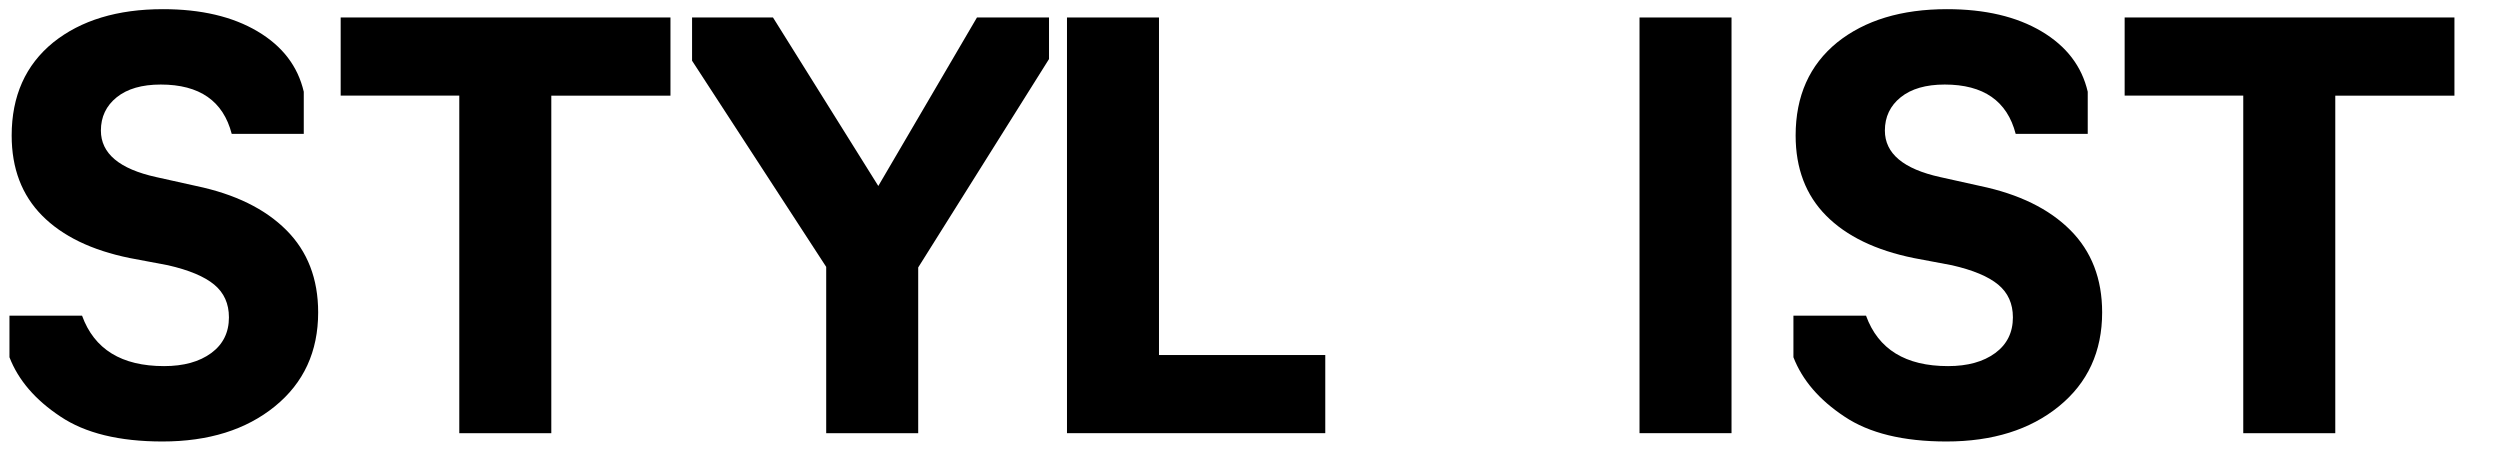
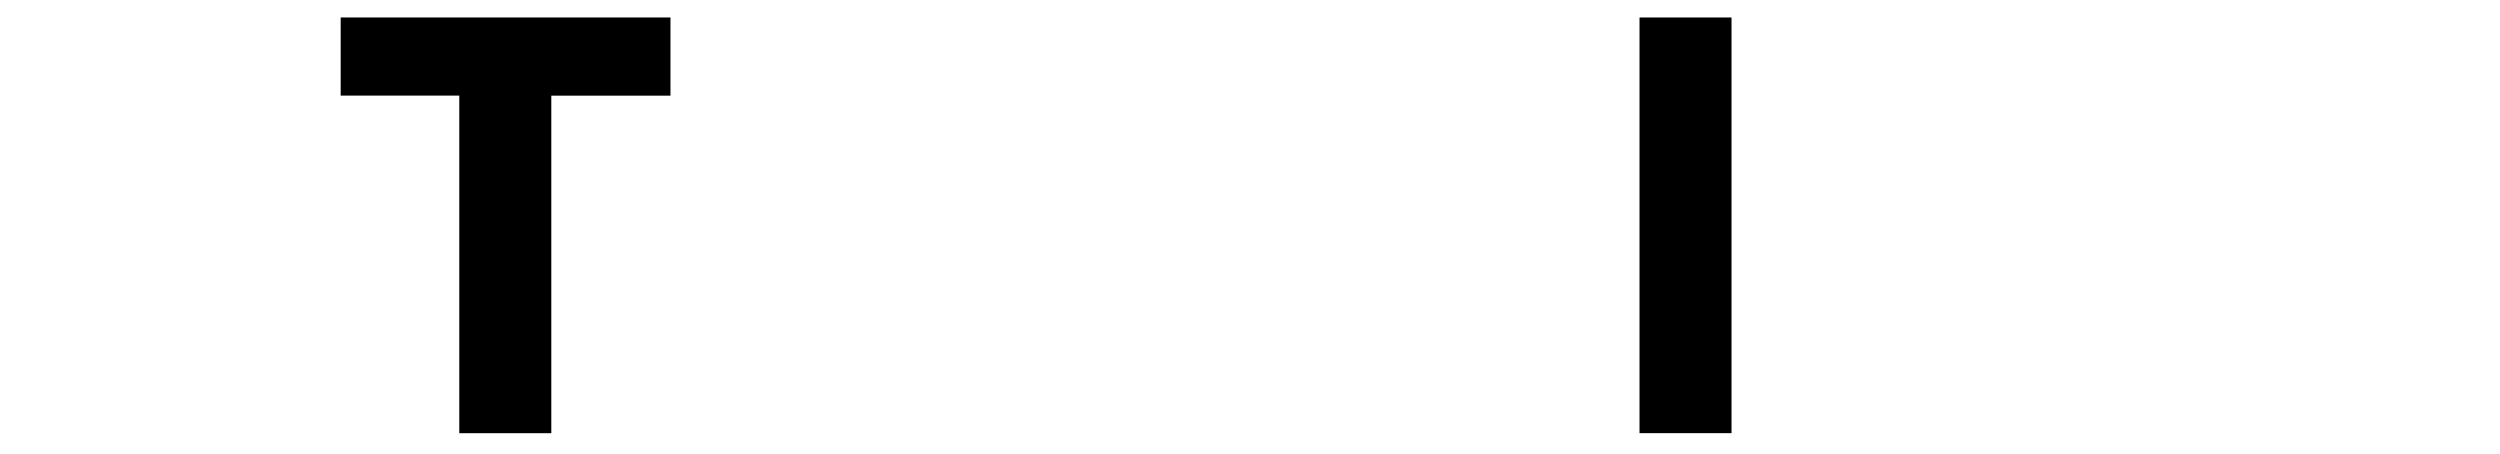
<svg xmlns="http://www.w3.org/2000/svg" id="Слой_1" x="0px" y="0px" viewBox="0 0 1276.87 231.99" style="enable-background:new 0 0 1276.87 231.99;" xml:space="preserve">
  <g>
-     <path d="M82.96,225.49c-22.08,0-39.45-4.25-52.09-12.74c-12.84-8.49-21.51-18.59-26.04-30.29v-21.23h37.08 c6.23,17.18,20.19,25.76,41.9,25.76c10,0,18.02-2.22,24.06-6.65c6.04-4.43,9.06-10.52,9.06-18.26c0-6.98-2.5-12.55-7.5-16.7 c-5-4.15-12.88-7.45-23.64-9.91l-19.53-3.68c-19.44-3.96-34.35-11.18-44.73-21.66C11.15,99.66,5.96,86.02,5.96,69.23 c0-20.19,7.08-36.04,21.23-47.56C41.34,10.34,60.03,4.68,83.24,4.68c19.44,0,35.53,3.78,48.27,11.32 c12.74,7.55,20.62,17.83,23.64,30.86v21.52h-36.8c-4.34-16.8-16.42-25.2-36.24-25.2c-9.62,0-17.13,2.17-22.51,6.51 c-5.38,4.34-8.07,10.01-8.07,16.99c0,11.7,9.43,19.63,28.31,23.78l20.38,4.53c19.82,4.15,35.15,11.66,46,22.51 c10.85,10.85,16.28,24.87,16.28,42.04c0,20.01-7.36,36-22.08,47.98C125.7,219.5,106.55,225.49,82.96,225.49z" />
    <path d="M281.57,221.24h-46.99V48.84H174V8.93h168.44v39.92h-60.86V221.24z" />
-     <path d="M468.97,221.24h-46.99v-84.93L353.47,31.01V8.93h41.33l53.79,86.06l50.39-86.06h36.8v21.23L468.97,136.6V221.24z" />
  </g>
  <g>
-     <path d="M676.88,221.24H544.96V8.93h46.99v172.4h84.93V221.24z" />
    <path d="M884.37,221.24h-46.99V8.93h46.99V221.24z" />
-     <path d="M994.12,225.49c-22.08,0-39.45-4.25-52.09-12.74c-12.84-8.49-21.51-18.59-26.04-30.29v-21.23h37.08 c6.23,17.18,20.19,25.76,41.9,25.76c10,0,18.02-2.22,24.06-6.65c6.04-4.43,9.06-10.52,9.06-18.26c0-6.98-2.5-12.55-7.5-16.7 c-5-4.15-12.88-7.45-23.64-9.91l-19.53-3.68c-19.44-3.96-34.35-11.18-44.73-21.66c-10.38-10.47-15.57-24.11-15.57-40.91 c0-20.19,7.08-36.04,21.23-47.56c14.15-11.32,32.84-16.98,56.05-16.98c19.44,0,35.53,3.78,48.27,11.32 c12.74,7.55,20.62,17.83,23.64,30.86v21.52h-36.8c-4.34-16.8-16.42-25.2-36.24-25.2c-9.62,0-17.13,2.17-22.5,6.51 c-5.38,4.34-8.07,10.01-8.07,16.99c0,11.7,9.43,19.63,28.31,23.78l20.38,4.53c19.82,4.15,35.15,11.66,46,22.51 c10.85,10.85,16.28,24.87,16.28,42.04c0,20.01-7.36,36-22.08,47.98C1036.87,219.5,1017.71,225.49,994.12,225.49z" />
-     <path d="M1192.73,221.24h-46.99V48.84h-60.58V8.93h168.44v39.92h-60.86V221.24z" />
  </g>
</svg>